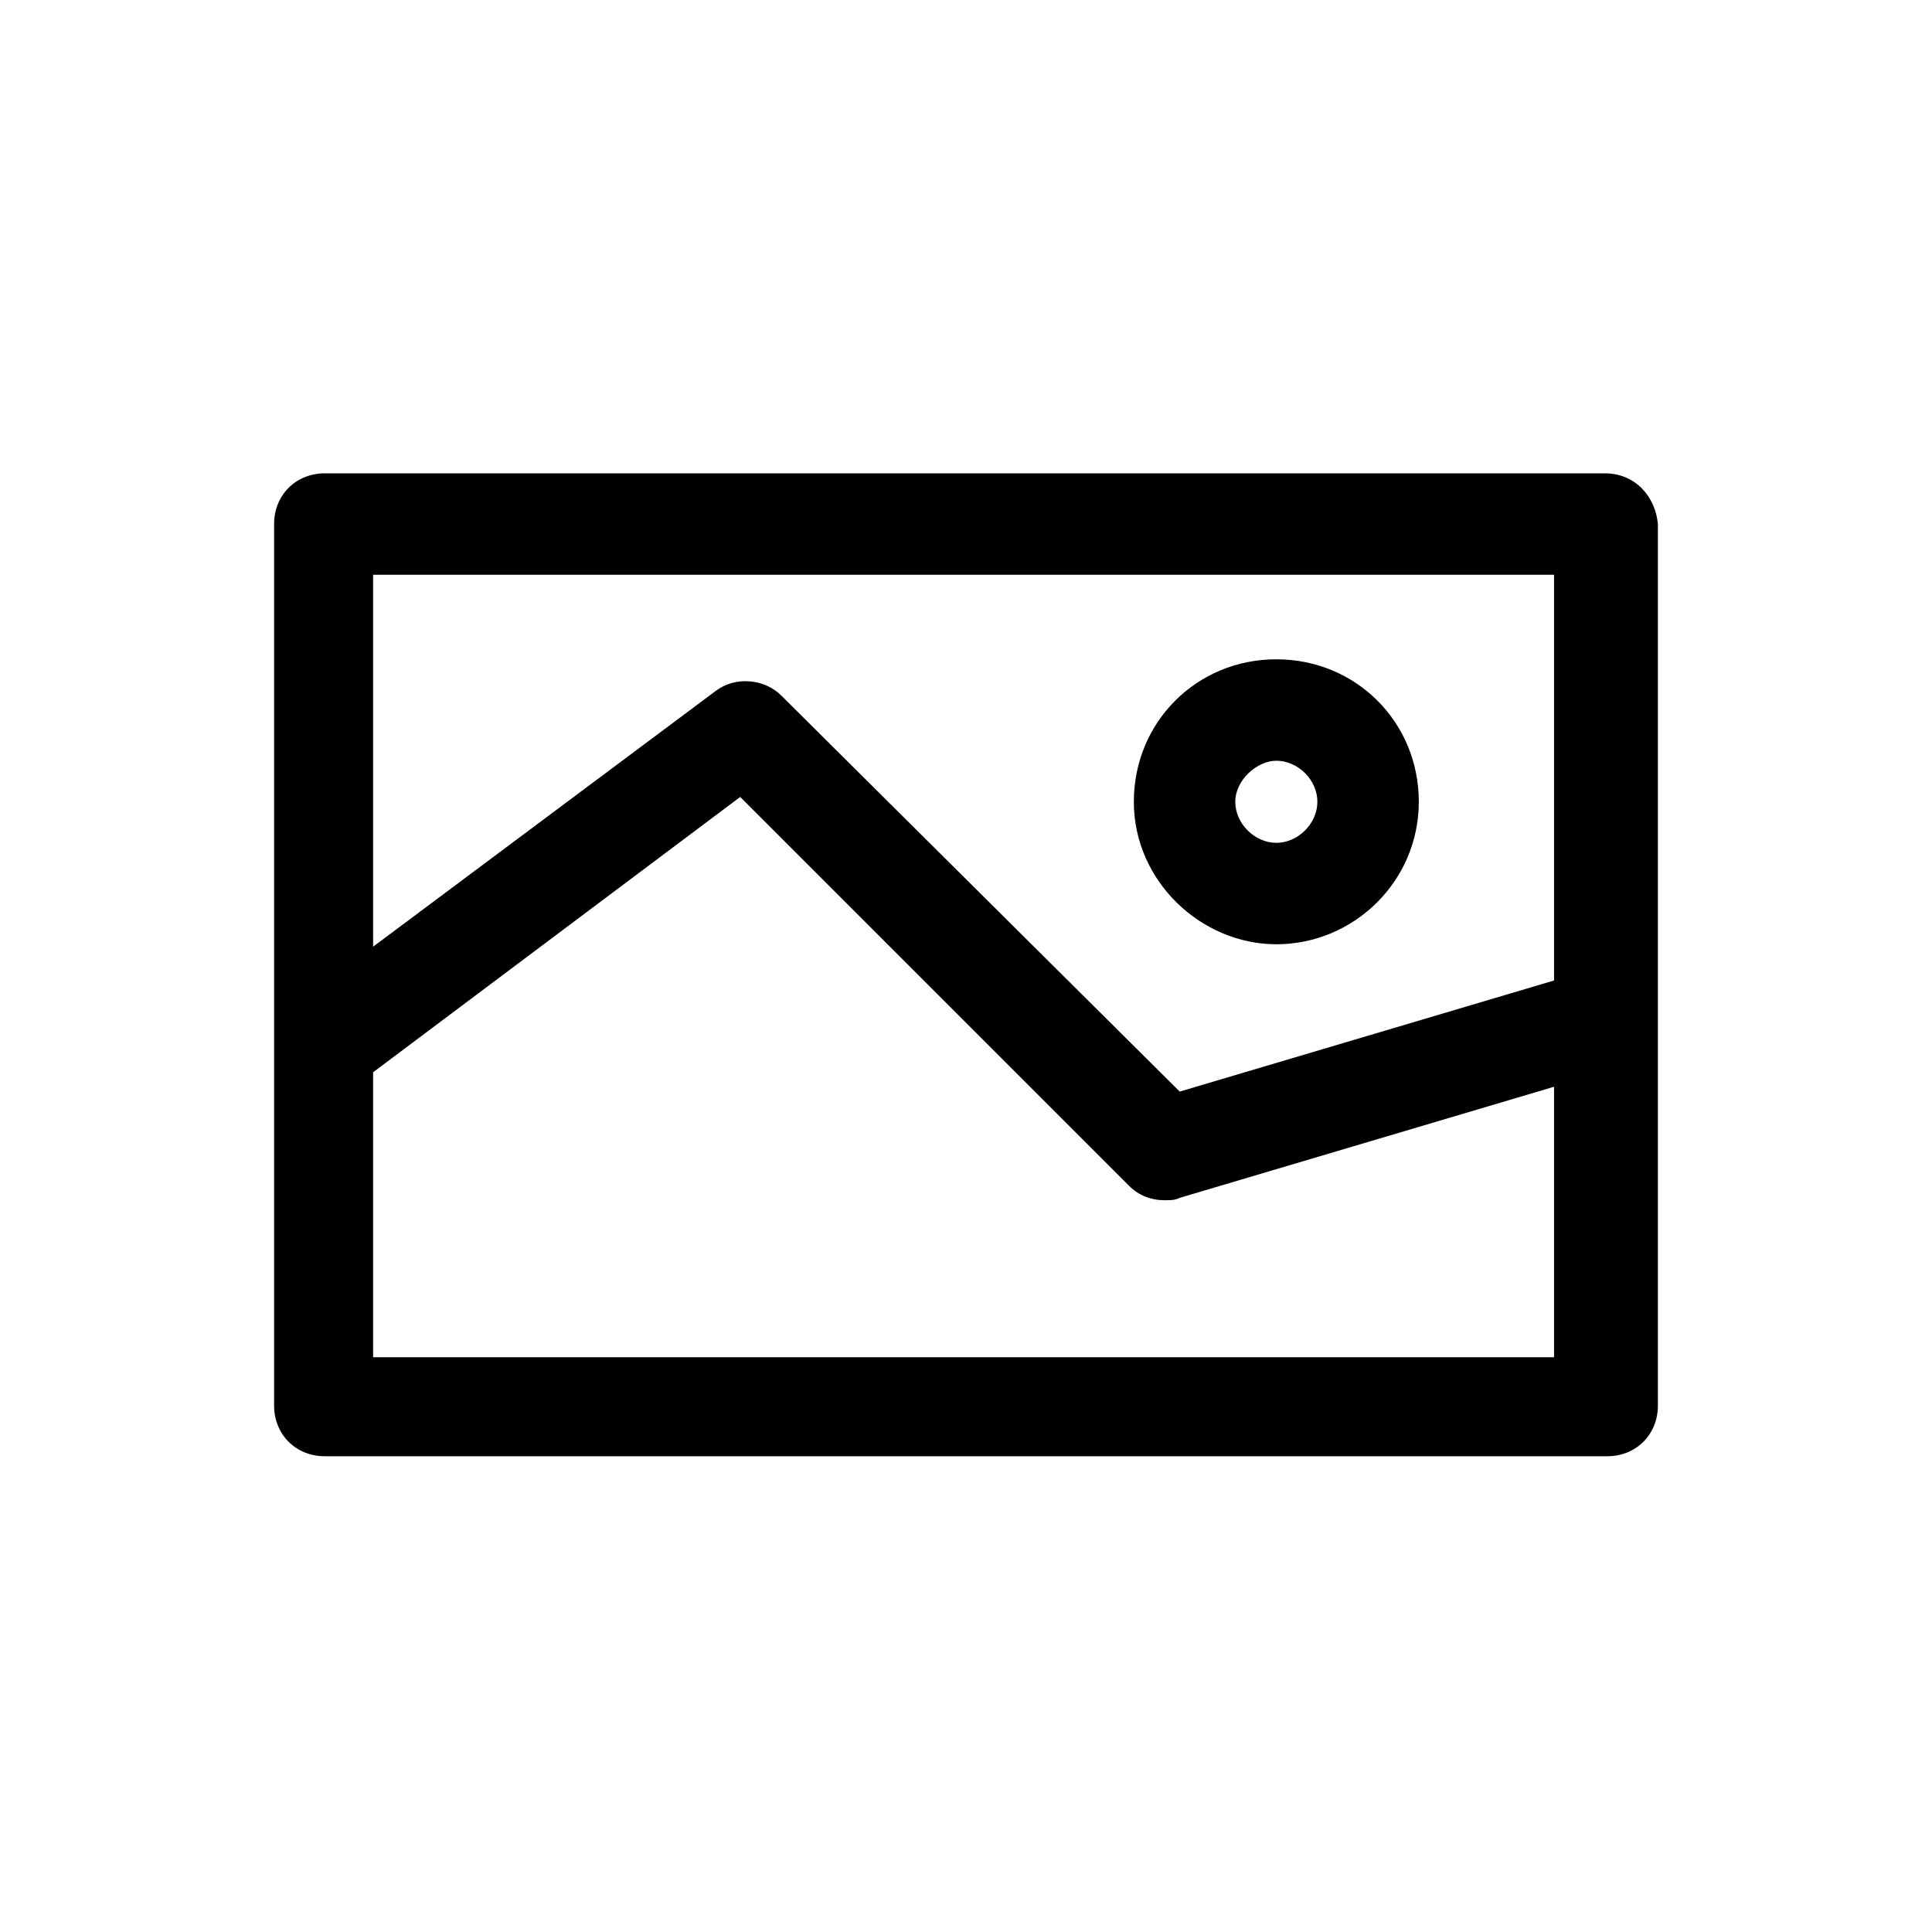
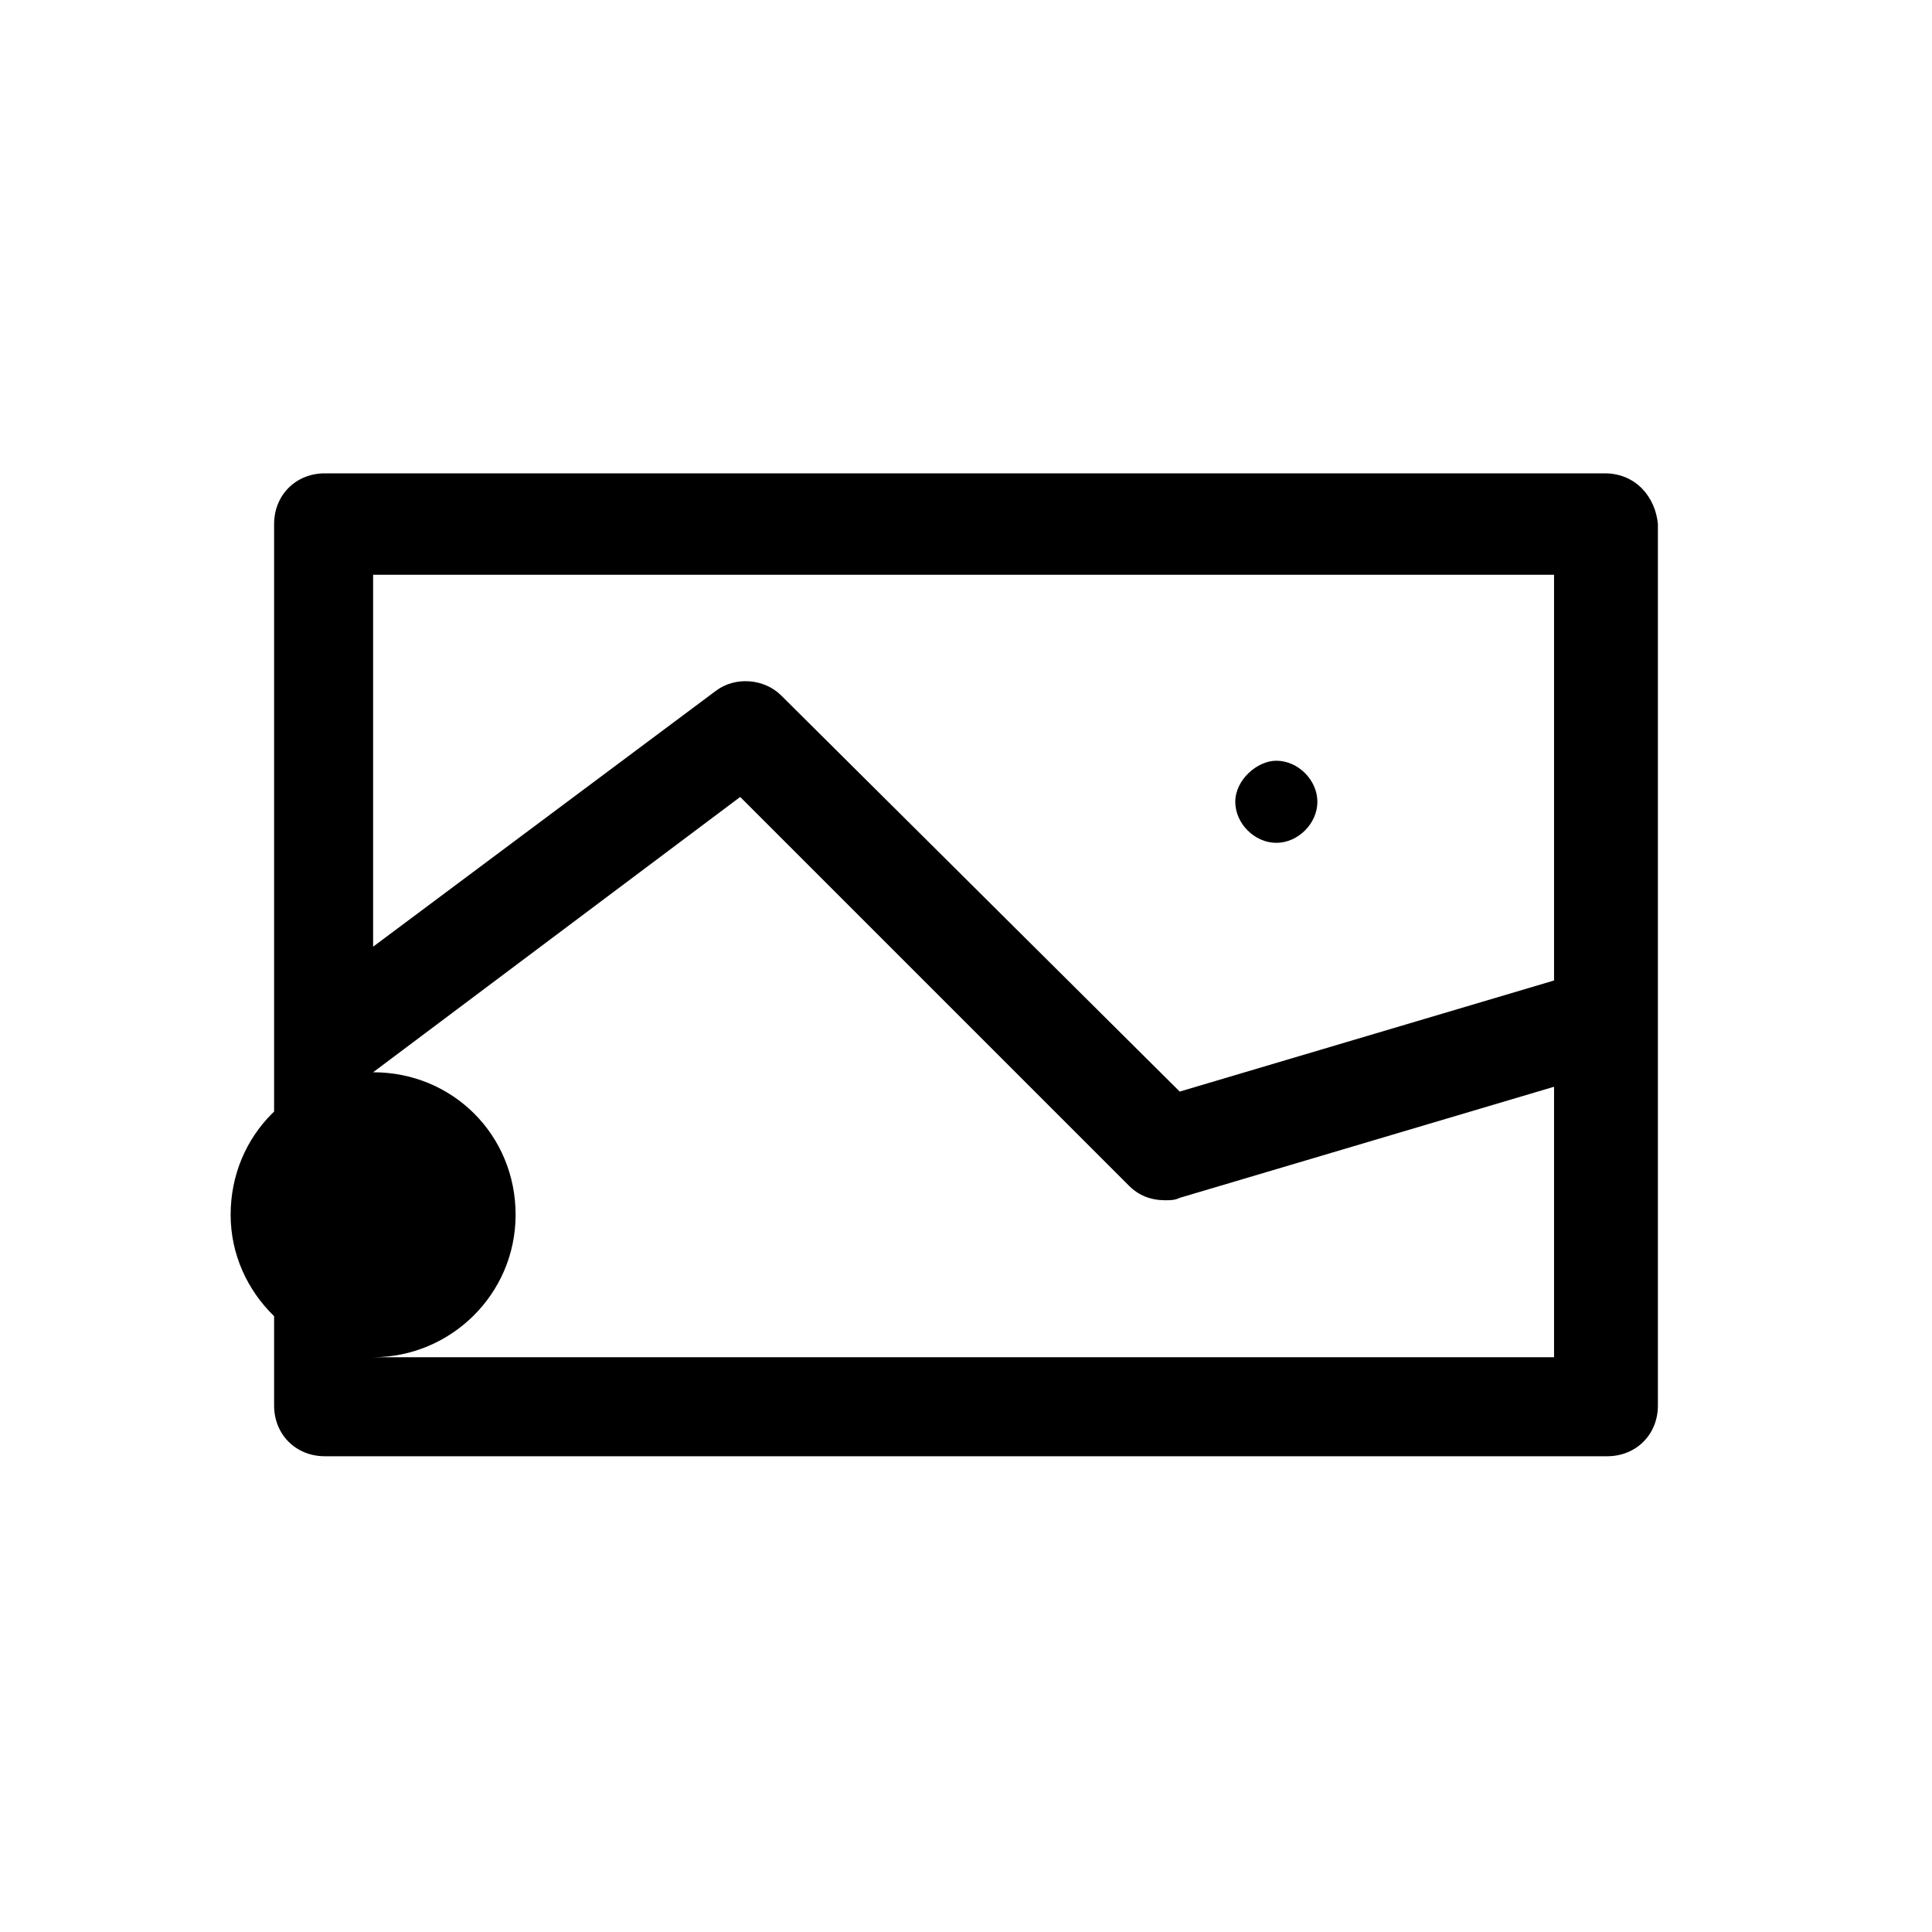
<svg xmlns="http://www.w3.org/2000/svg" fill="#000000" width="800px" height="800px" viewBox="-4.5 0 32 32" version="1.1">
  <title>picture</title>
-   <path d="M22.080 7.84h-21.2c-0.48 0-0.84 0.36-0.84 0.84v14.6c0 0.48 0.36 0.84 0.84 0.84h21.24c0.48 0 0.84-0.36 0.84-0.84v-14.6c-0.040-0.44-0.36-0.84-0.88-0.84zM21.24 9.52v6.72l-6.2 1.84-6.6-6.56c-0.28-0.28-0.76-0.32-1.080-0.080l-5.68 4.24v-6.16h19.56zM1.68 22.48v-4.72l6.080-4.56 6.44 6.44c0.16 0.16 0.36 0.24 0.6 0.24 0.080 0 0.16 0 0.24-0.040l6.2-1.84v4.48h-19.56zM16.64 15.64c1.28 0 2.36-1.040 2.36-2.36s-1.040-2.36-2.36-2.36-2.36 1.040-2.36 2.36 1.12 2.36 2.36 2.36zM16.64 12.6c0.36 0 0.68 0.32 0.68 0.68s-0.32 0.68-0.68 0.68-0.68-0.32-0.68-0.68 0.36-0.68 0.68-0.68z" />
+   <path d="M22.080 7.84h-21.2c-0.48 0-0.84 0.36-0.84 0.84v14.6c0 0.48 0.36 0.84 0.84 0.84h21.24c0.48 0 0.84-0.36 0.84-0.84v-14.6c-0.040-0.44-0.36-0.84-0.88-0.84zM21.24 9.52v6.72l-6.2 1.84-6.6-6.56c-0.28-0.28-0.76-0.32-1.080-0.080l-5.68 4.24v-6.16h19.56zM1.68 22.48v-4.72l6.080-4.56 6.44 6.44c0.16 0.16 0.36 0.24 0.6 0.24 0.080 0 0.16 0 0.24-0.040l6.2-1.84v4.48h-19.56zc1.28 0 2.36-1.040 2.36-2.36s-1.040-2.36-2.36-2.36-2.36 1.040-2.36 2.36 1.12 2.36 2.36 2.36zM16.64 12.6c0.36 0 0.68 0.32 0.68 0.68s-0.32 0.68-0.68 0.68-0.68-0.32-0.68-0.68 0.36-0.68 0.68-0.68z" />
</svg>